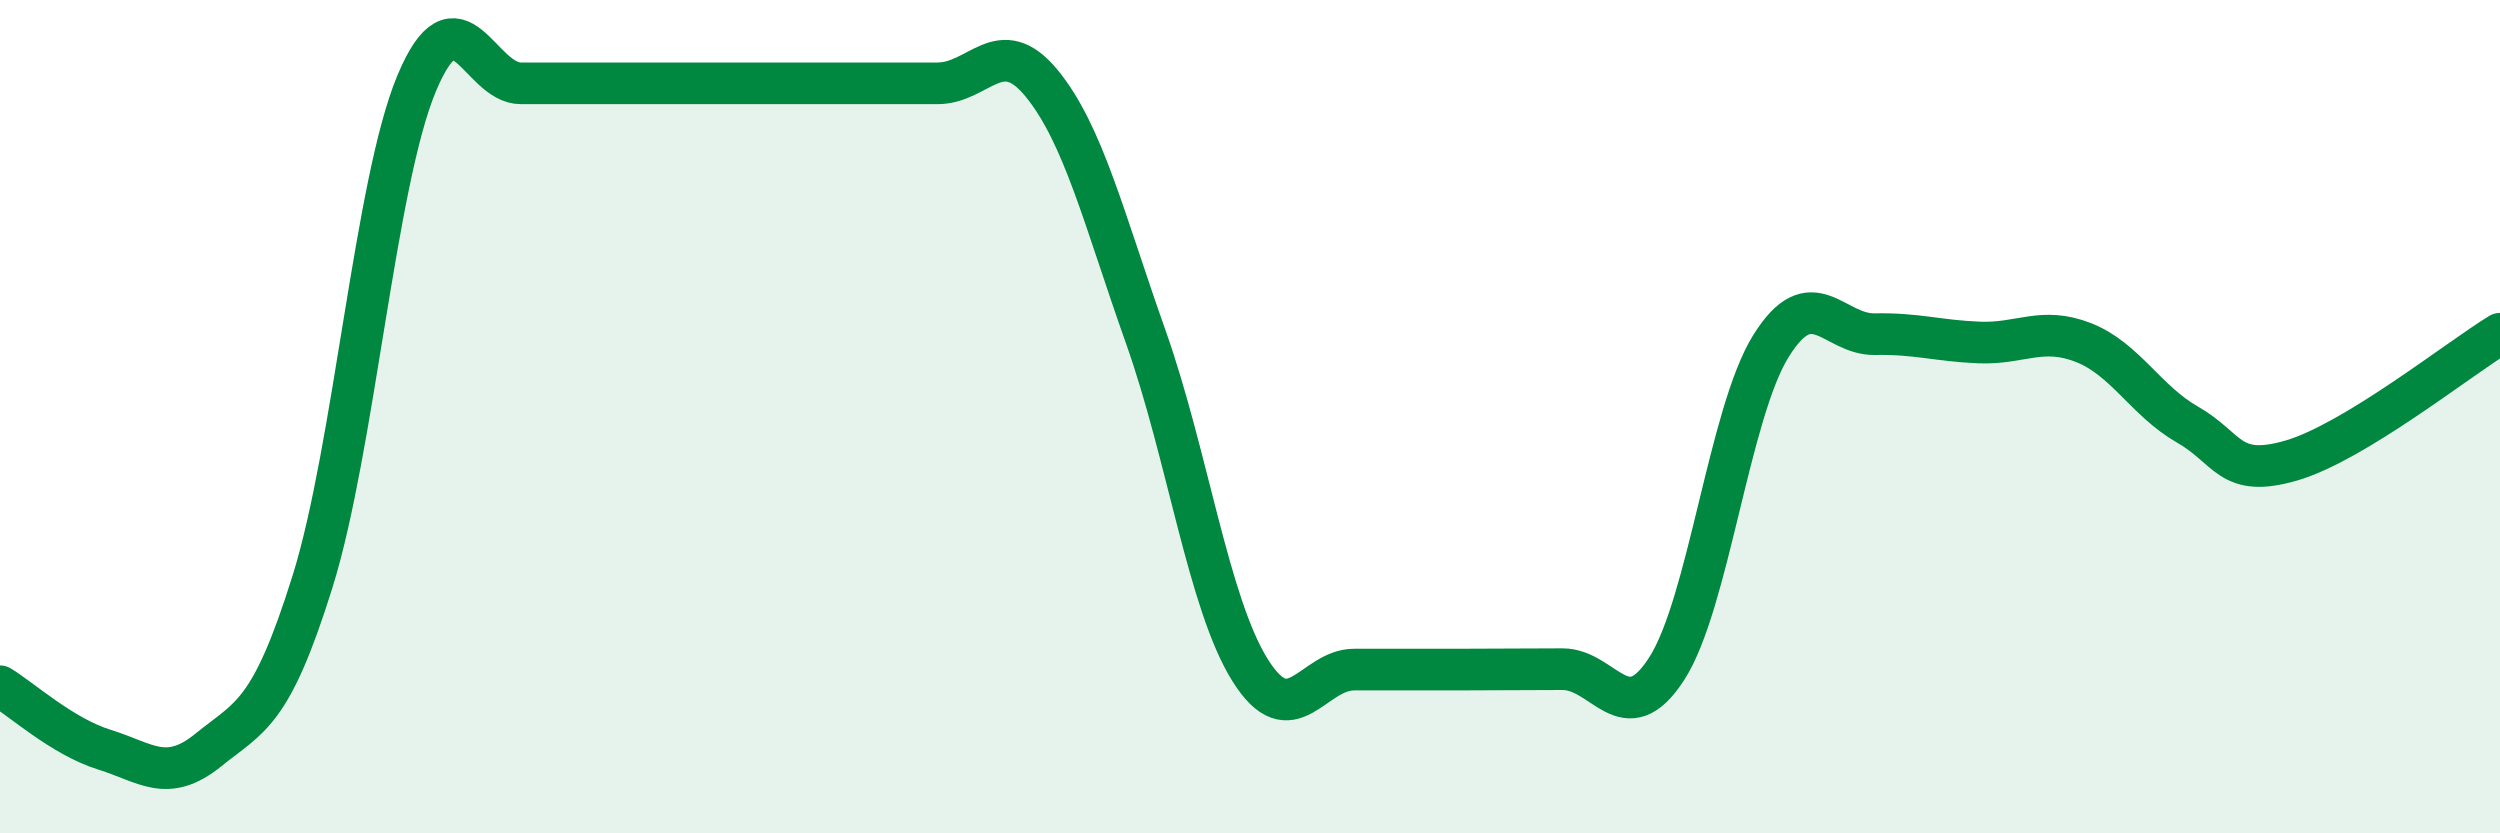
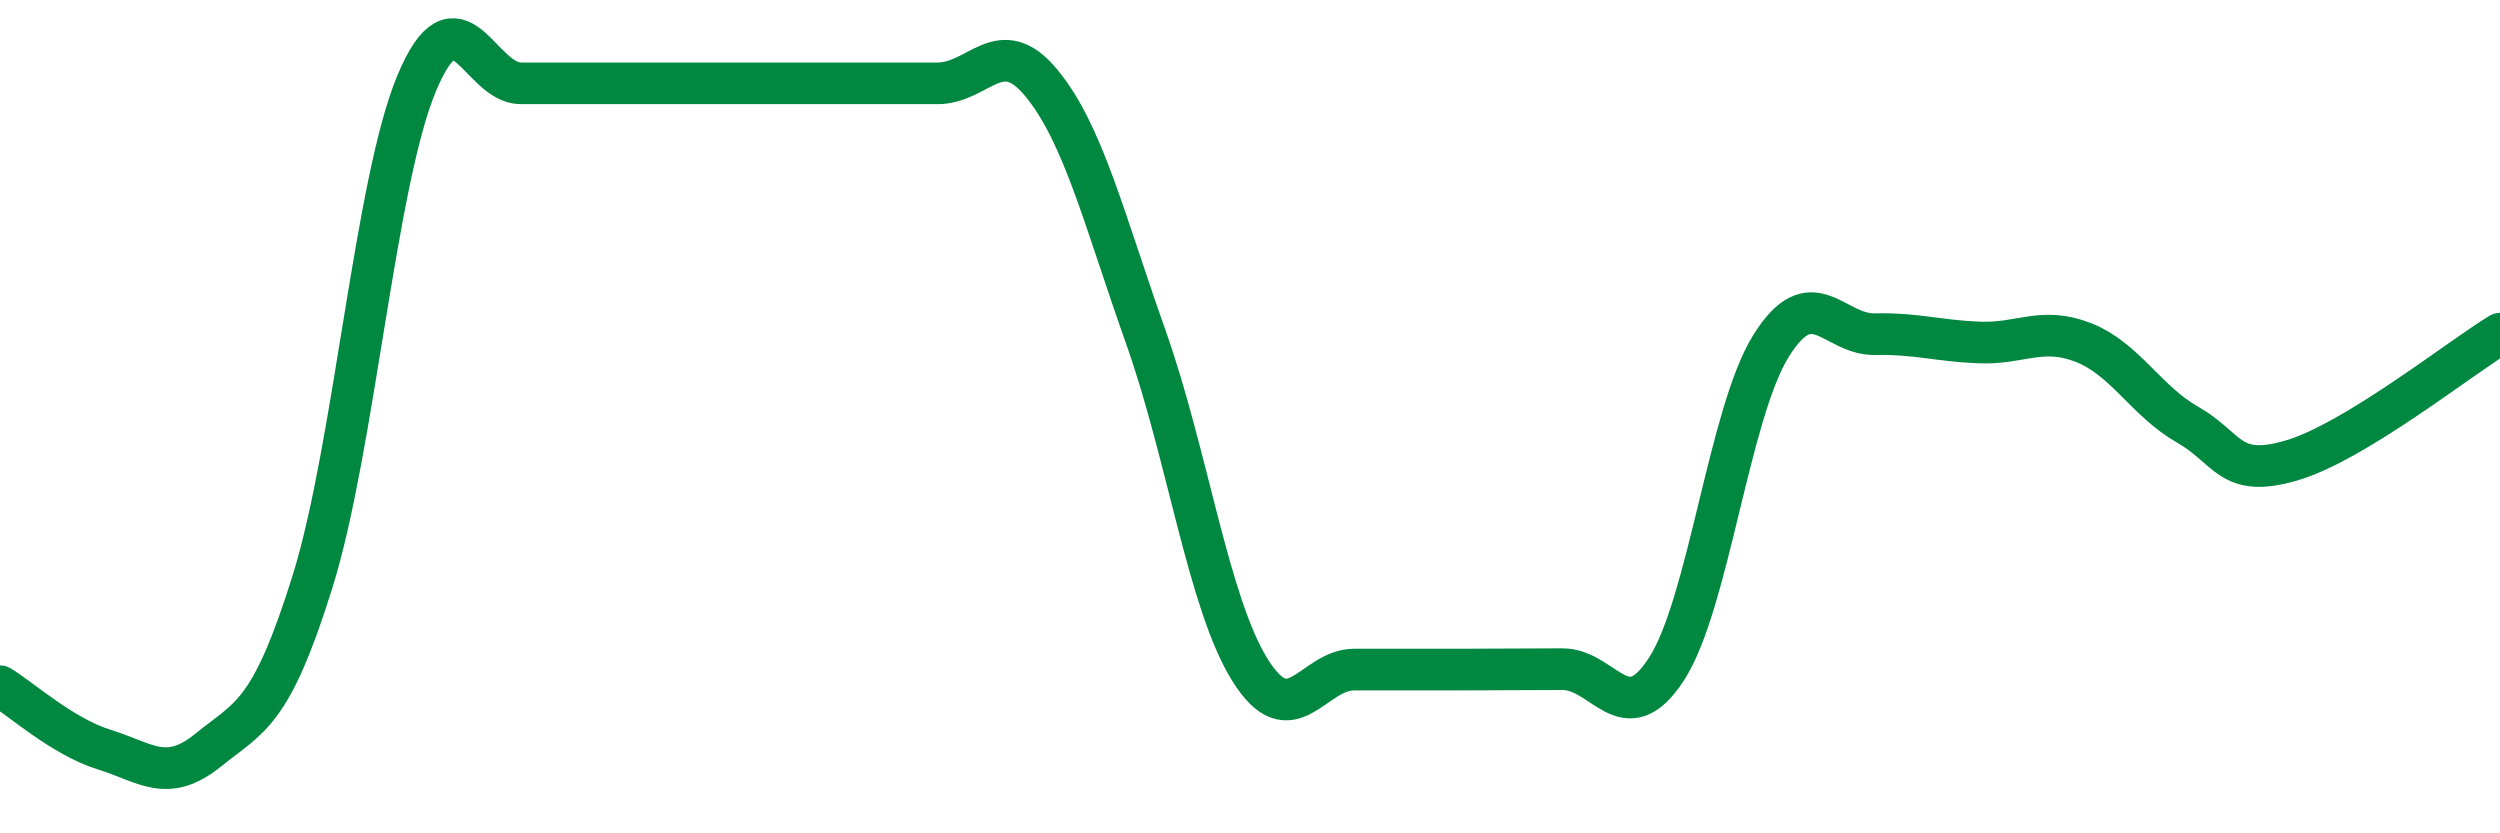
<svg xmlns="http://www.w3.org/2000/svg" width="60" height="20" viewBox="0 0 60 20">
-   <path d="M 0,16.47 C 0.5,16.77 1.5,17.68 2.5,17.99 C 3.5,18.3 4,18.81 5,18 C 6,17.19 6.5,17.16 7.5,13.96 C 8.5,10.76 9,4.39 10,2 C 11,-0.39 11.5,2 12.5,2 C 13.5,2 14,2 15,2 C 16,2 16.5,2 17.5,2 C 18.5,2 19,2 20,2 C 21,2 21.5,2 22.5,2 C 23.5,2 24,0.78 25,2 C 26,3.22 26.5,5.27 27.5,8.09 C 28.5,10.91 29,14.48 30,16.08 C 31,17.68 31.5,16.07 32.5,16.07 C 33.5,16.07 34,16.07 35,16.07 C 36,16.07 36.5,16.06 37.5,16.06 C 38.5,16.06 39,17.6 40,16.05 C 41,14.5 41.5,9.92 42.5,8.31 C 43.5,6.7 44,8.04 45,8.02 C 46,8 46.5,8.18 47.5,8.22 C 48.5,8.26 49,7.83 50,8.22 C 51,8.61 51.5,9.62 52.5,10.19 C 53.5,10.76 53.5,11.49 55,11.05 C 56.5,10.61 59,8.62 60,8.01L60 20L0 20Z" fill="#008740" opacity="0.1" stroke-linecap="round" stroke-linejoin="round" />
  <path d="M 0,16.47 C 0.5,16.77 1.5,17.68 2.5,17.99 C 3.5,18.3 4,18.81 5,18 C 6,17.19 6.5,17.16 7.5,13.96 C 8.5,10.76 9,4.39 10,2 C 11,-0.39 11.5,2 12.5,2 C 13.5,2 14,2 15,2 C 16,2 16.5,2 17.5,2 C 18.5,2 19,2 20,2 C 21,2 21.5,2 22.5,2 C 23.5,2 24,0.78 25,2 C 26,3.22 26.5,5.27 27.5,8.09 C 28.5,10.91 29,14.48 30,16.08 C 31,17.68 31.5,16.07 32.5,16.07 C 33.5,16.07 34,16.07 35,16.07 C 36,16.07 36.5,16.06 37.5,16.06 C 38.5,16.06 39,17.6 40,16.05 C 41,14.5 41.5,9.92 42.5,8.31 C 43.5,6.7 44,8.04 45,8.02 C 46,8 46.5,8.18 47.5,8.22 C 48.5,8.26 49,7.83 50,8.22 C 51,8.61 51.5,9.62 52.5,10.19 C 53.5,10.76 53.5,11.49 55,11.05 C 56.5,10.61 59,8.62 60,8.01" stroke="#008740" stroke-width="1" fill="none" stroke-linecap="round" stroke-linejoin="round" />
</svg>